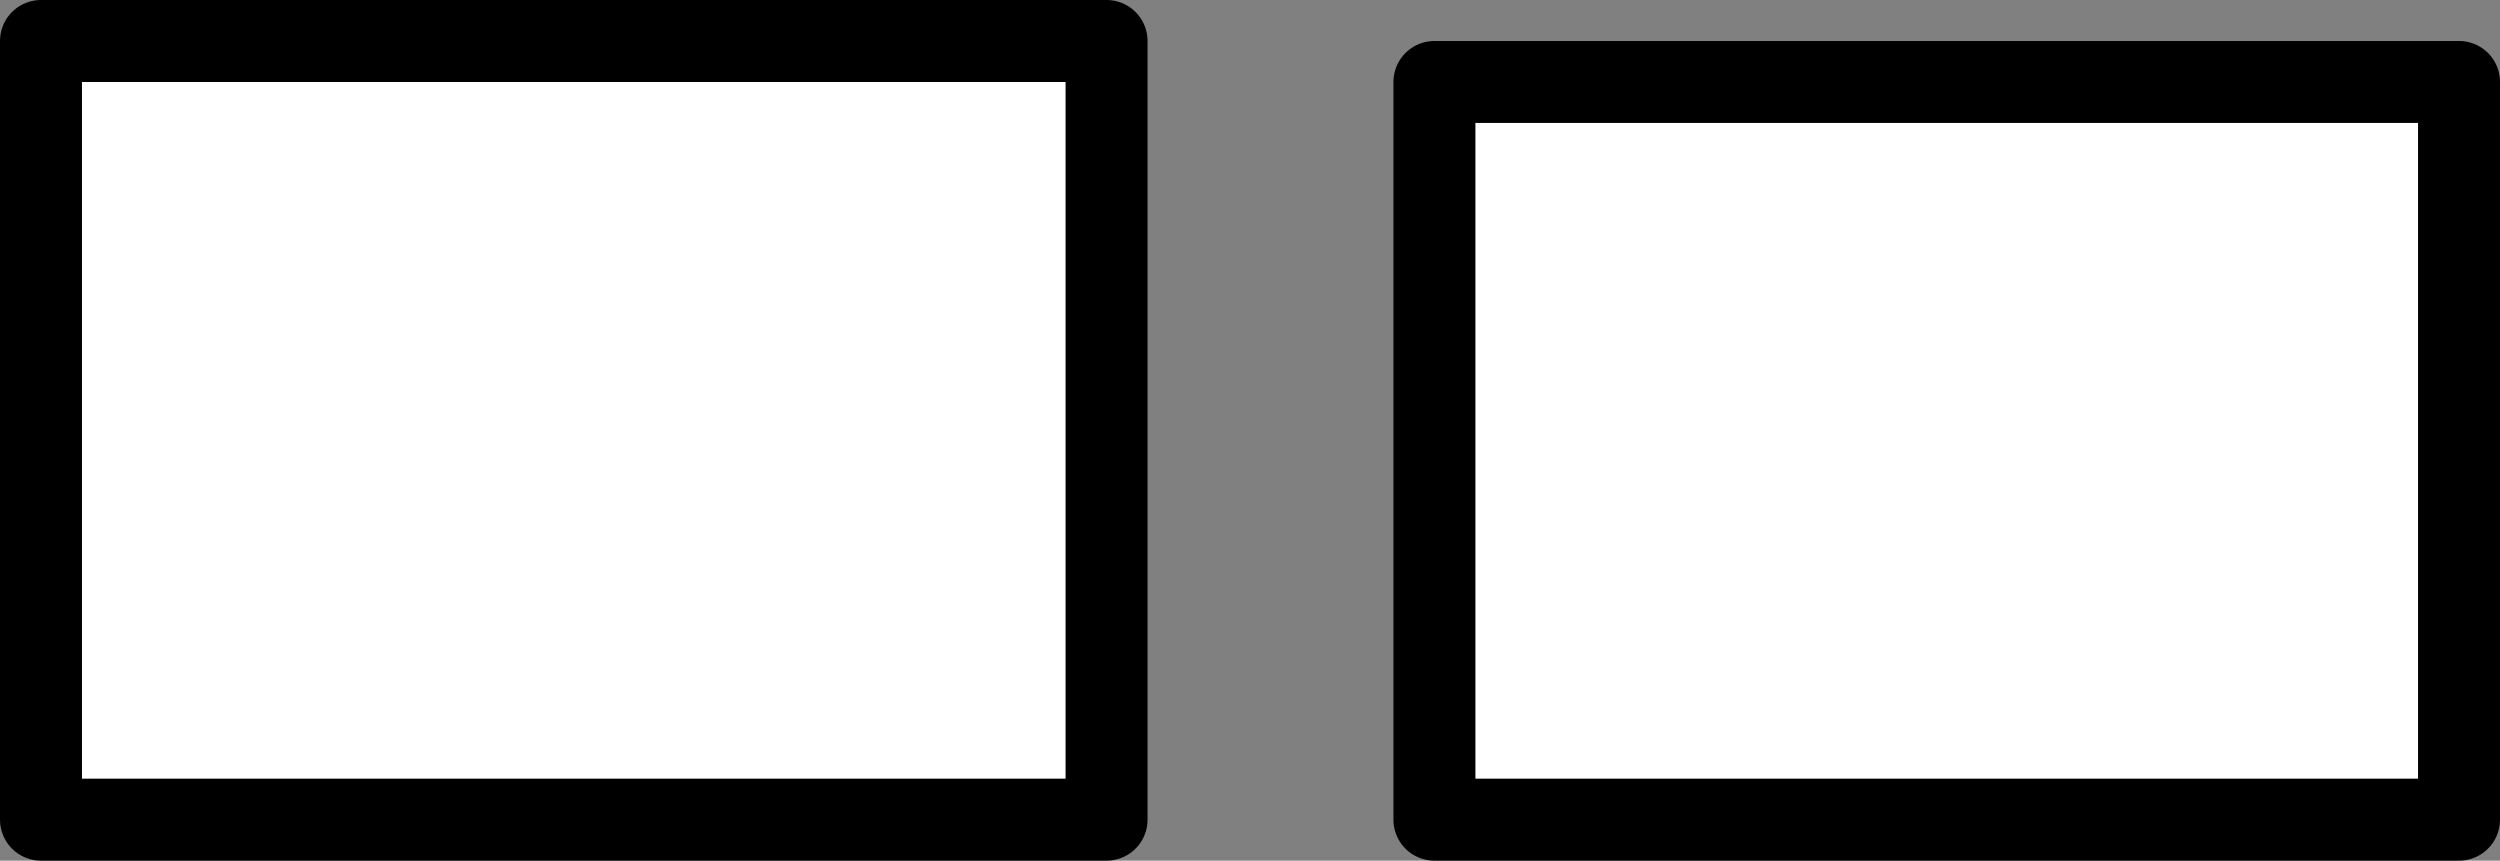
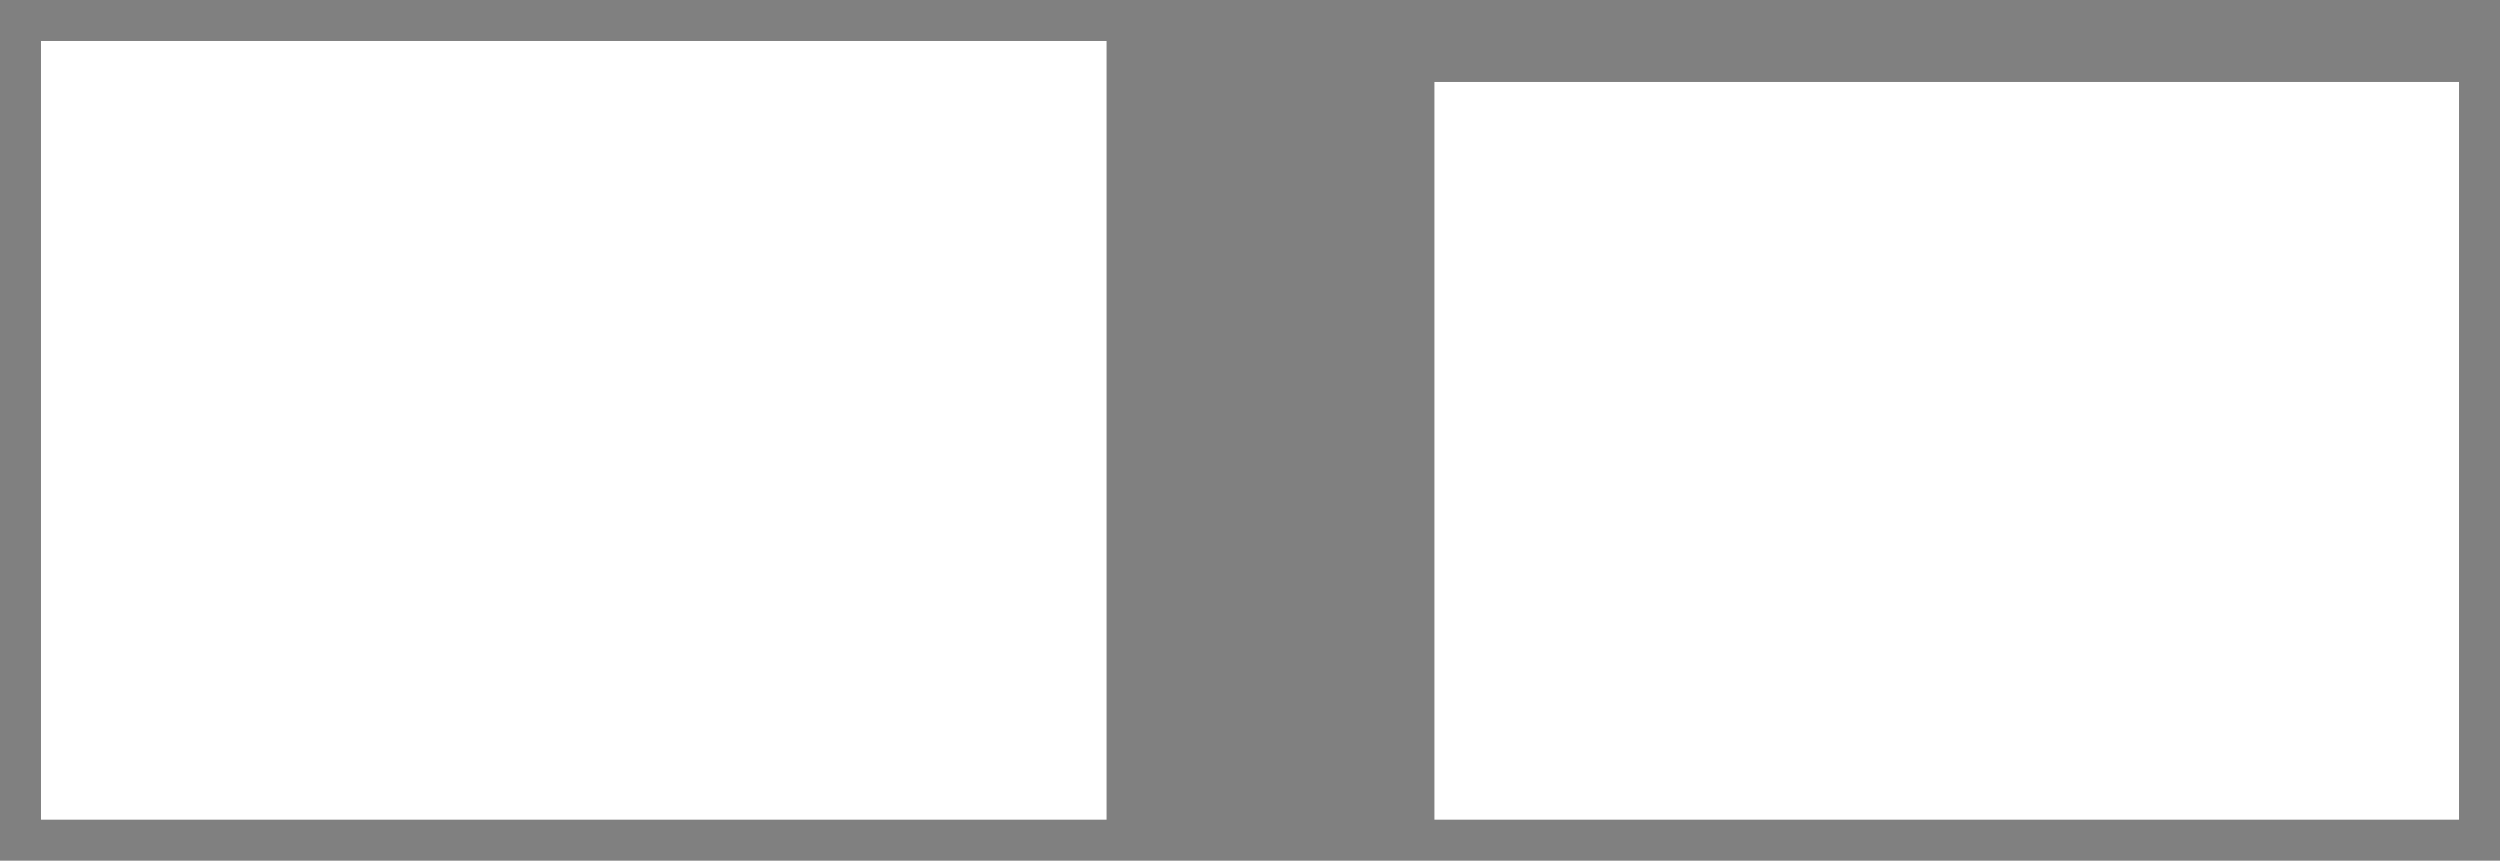
<svg xmlns="http://www.w3.org/2000/svg" height="10.5px" width="30.5px">
  <rect width="100%" height="100%" fill="#808080" stroke="none" />
  <g transform="matrix(1.0, 0.0, 0.0, 1.0, 5.7, 0.95)">
    <path d="M24.3 9.05 L11.8 9.05 11.8 0.05 24.3 0.05 24.3 9.05 M7.8 -0.45 L7.8 9.05 -5.2 9.05 -5.2 -0.45 7.8 -0.45" fill="#ffffff" fill-rule="evenodd" stroke="none" />
-     <path d="M24.3 9.05 L11.8 9.05 11.8 0.05 24.3 0.05 24.3 9.05 M7.8 -0.45 L7.8 9.05 -5.2 9.05 -5.2 -0.45 7.8 -0.45" fill="none" stroke="#000000" stroke-linecap="round" stroke-linejoin="round" stroke-width="1.0" />
  </g>
</svg>